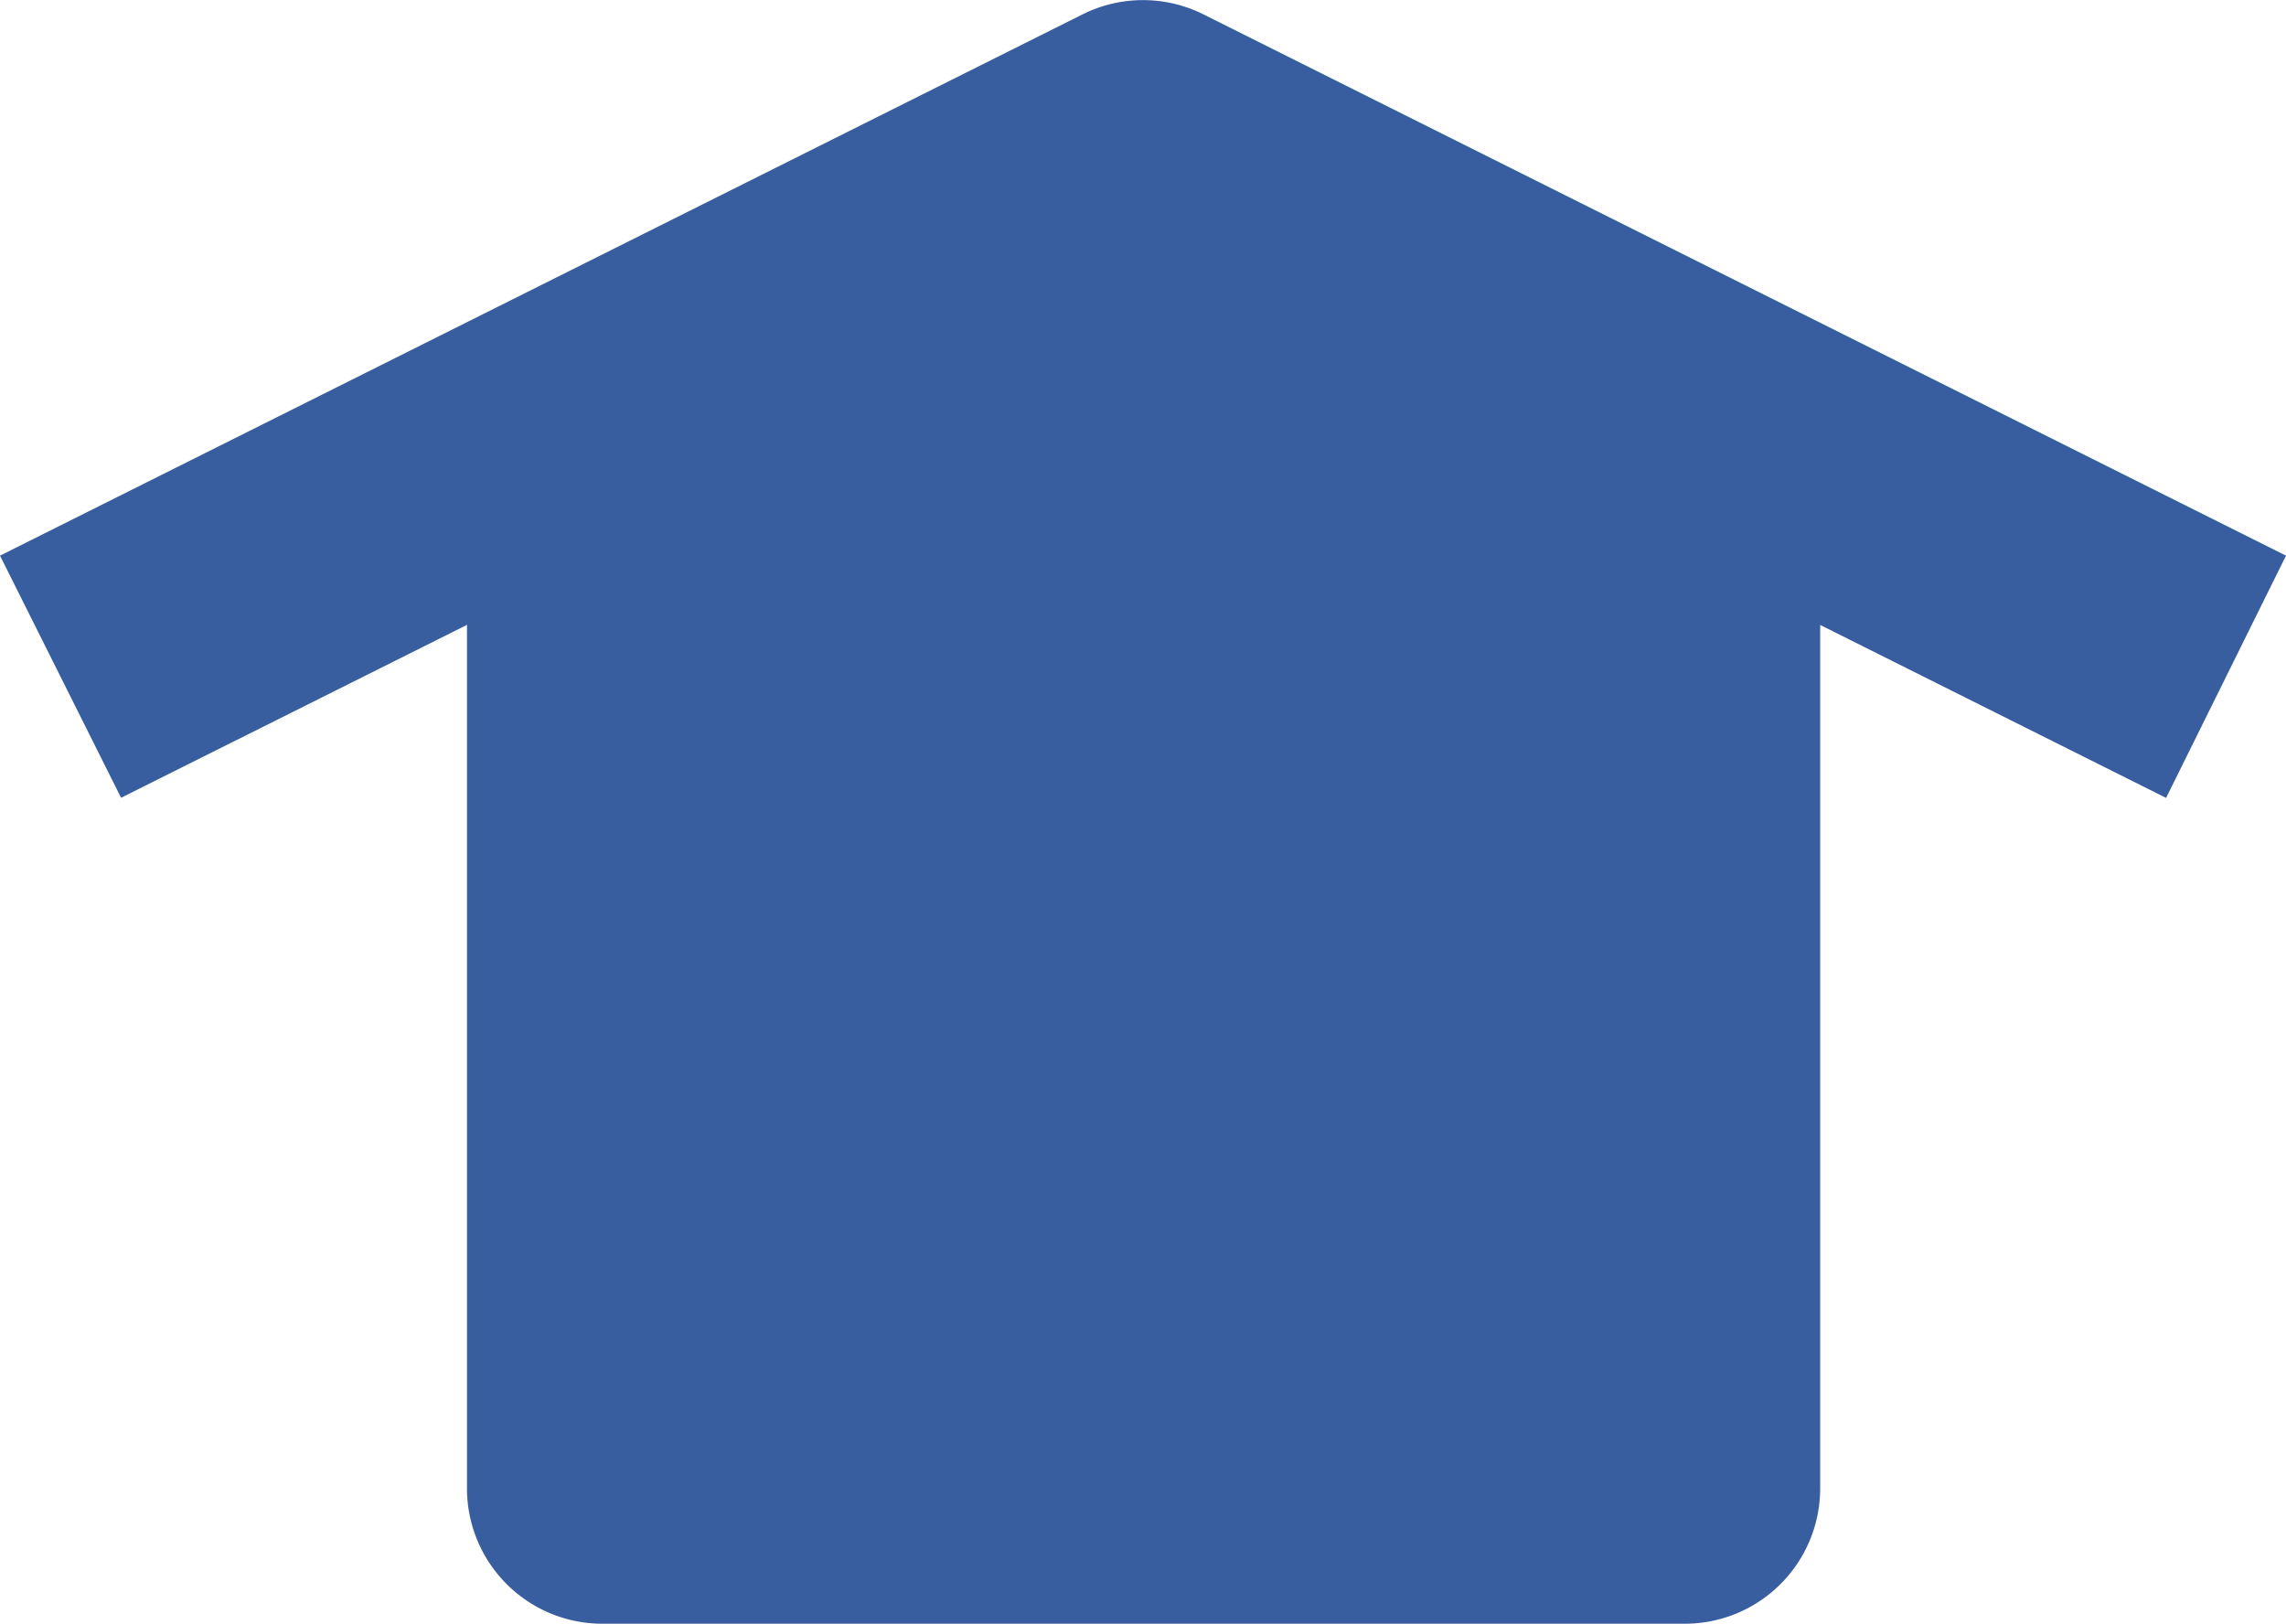
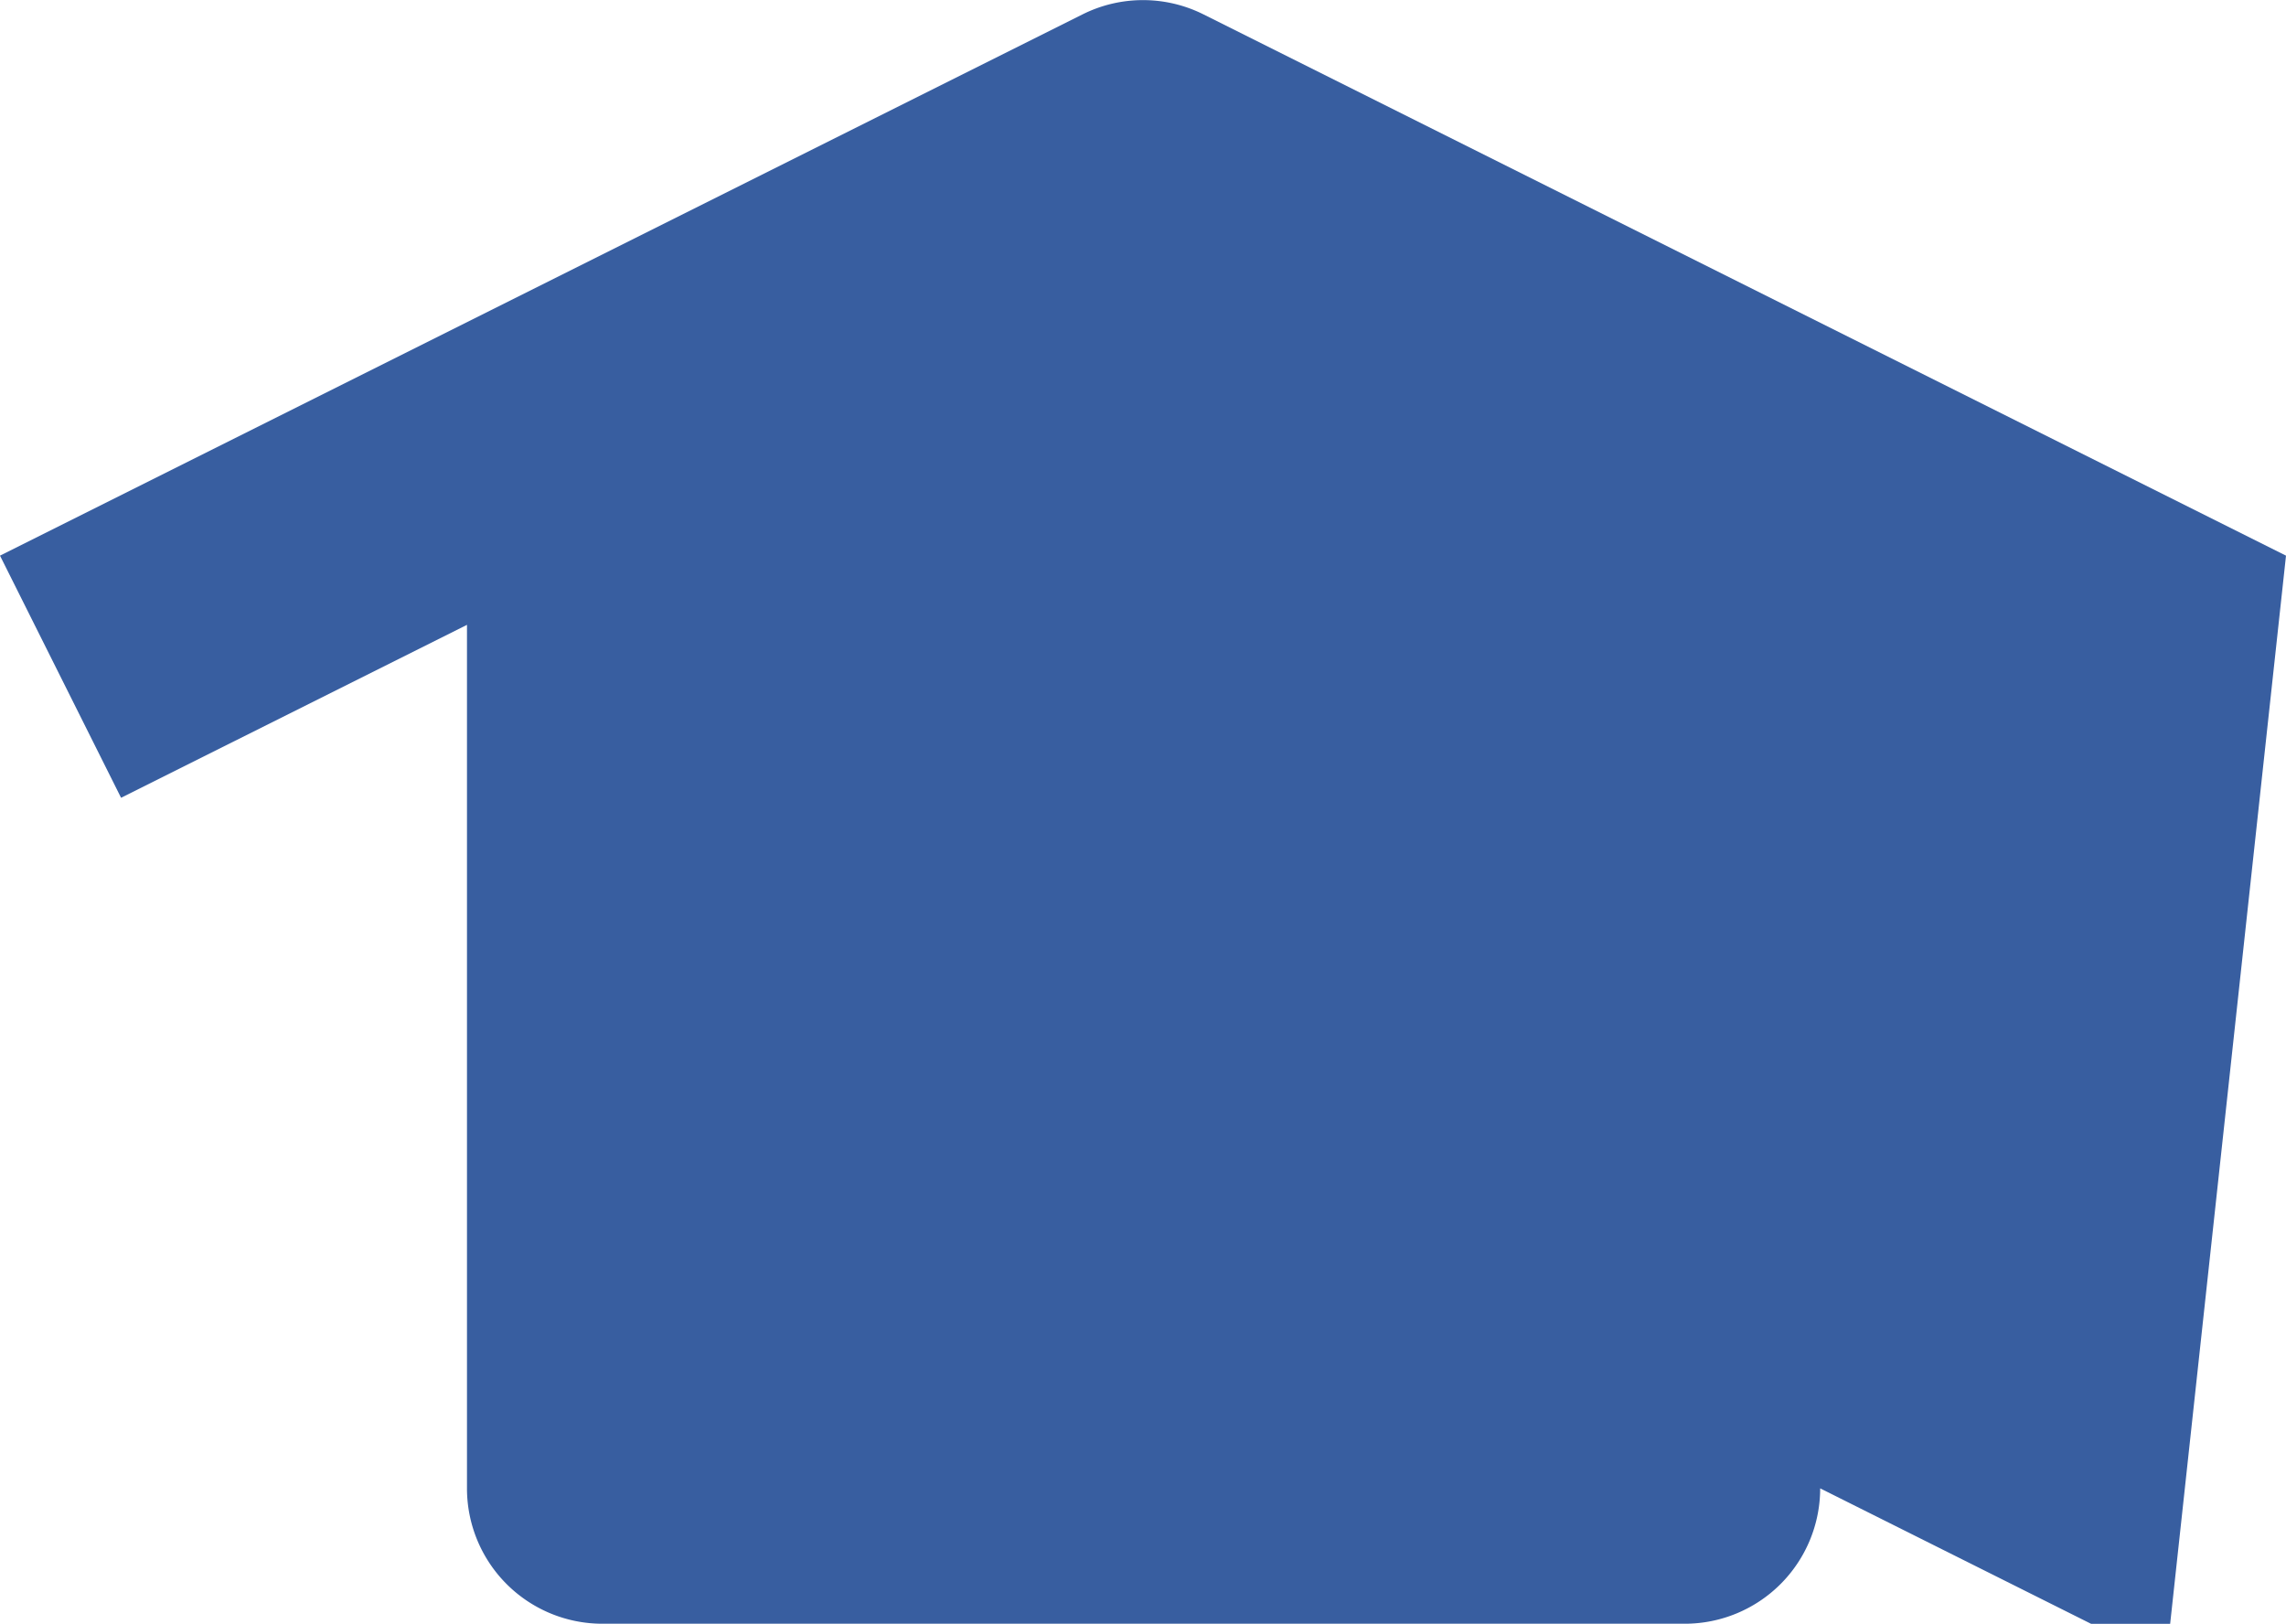
<svg xmlns="http://www.w3.org/2000/svg" width="19.826" height="14.083" viewBox="0 0 19.826 14.083">
  <g id="house" transform="translate(-34.099 -11.628)">
-     <path id="Tracciato_82" data-name="Tracciato 82" d="M82.037,48.818l-9.388-4.694a1.173,1.173,0,0,0-1.05,0l-9.388,4.694,1.05,2.1,3-1.5v7.489a1.174,1.174,0,0,0,1.174,1.174h9.388a1.174,1.174,0,0,0,1.174-1.174V49.419l3,1.5Z" transform="translate(-28.112 -32.371)" fill="#385ea0" />
+     <path id="Tracciato_82" data-name="Tracciato 82" d="M82.037,48.818l-9.388-4.694a1.173,1.173,0,0,0-1.05,0l-9.388,4.694,1.05,2.1,3-1.5v7.489a1.174,1.174,0,0,0,1.174,1.174h9.388a1.174,1.174,0,0,0,1.174-1.174l3,1.5Z" transform="translate(-28.112 -32.371)" fill="#385ea0" />
  </g>
</svg>